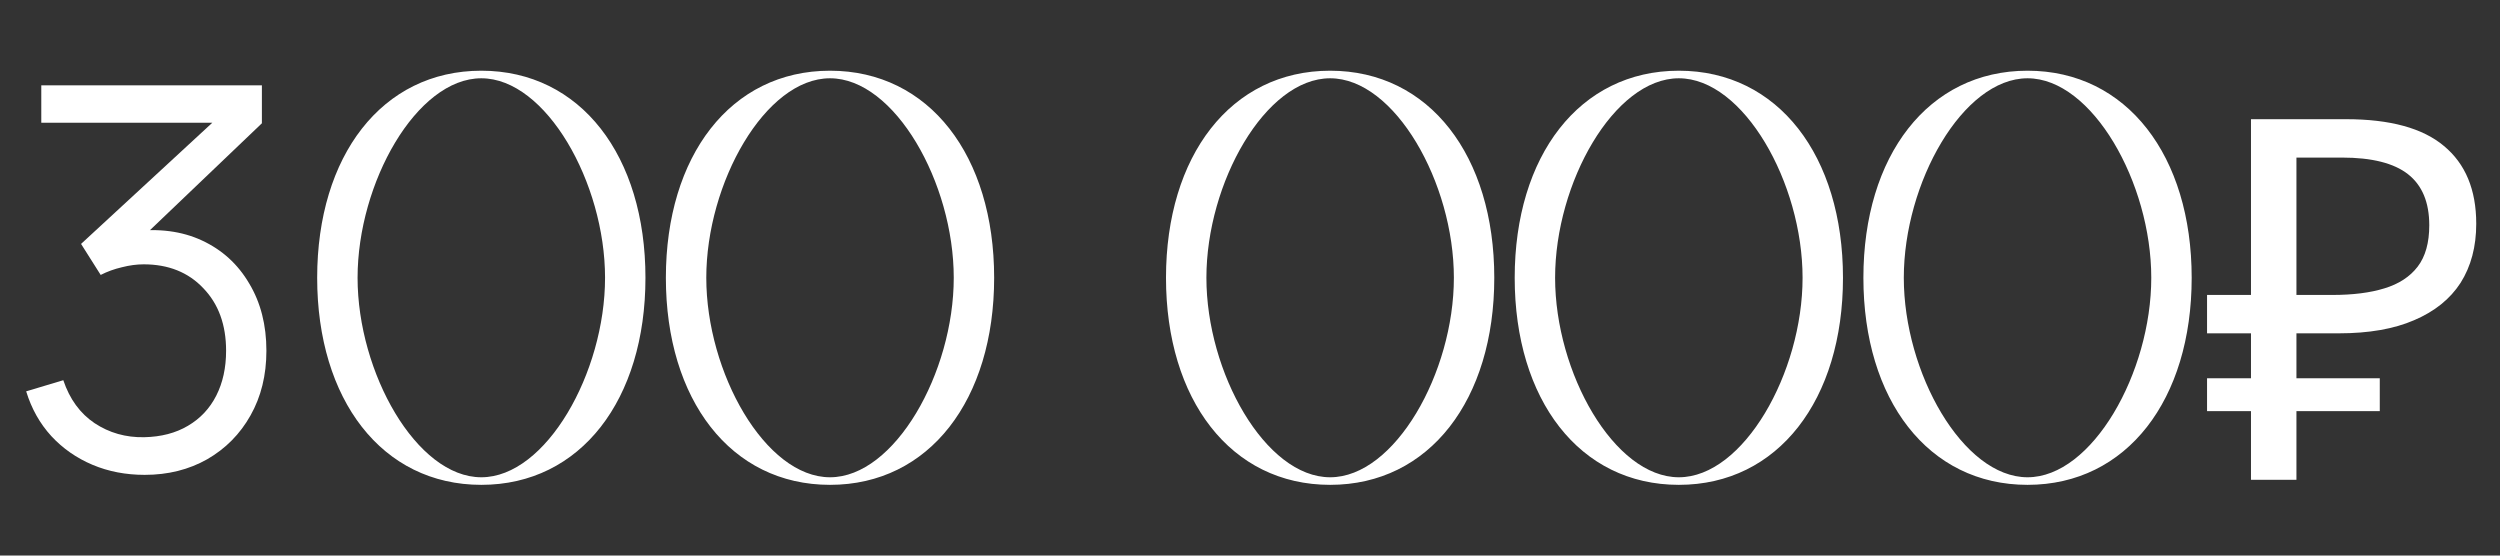
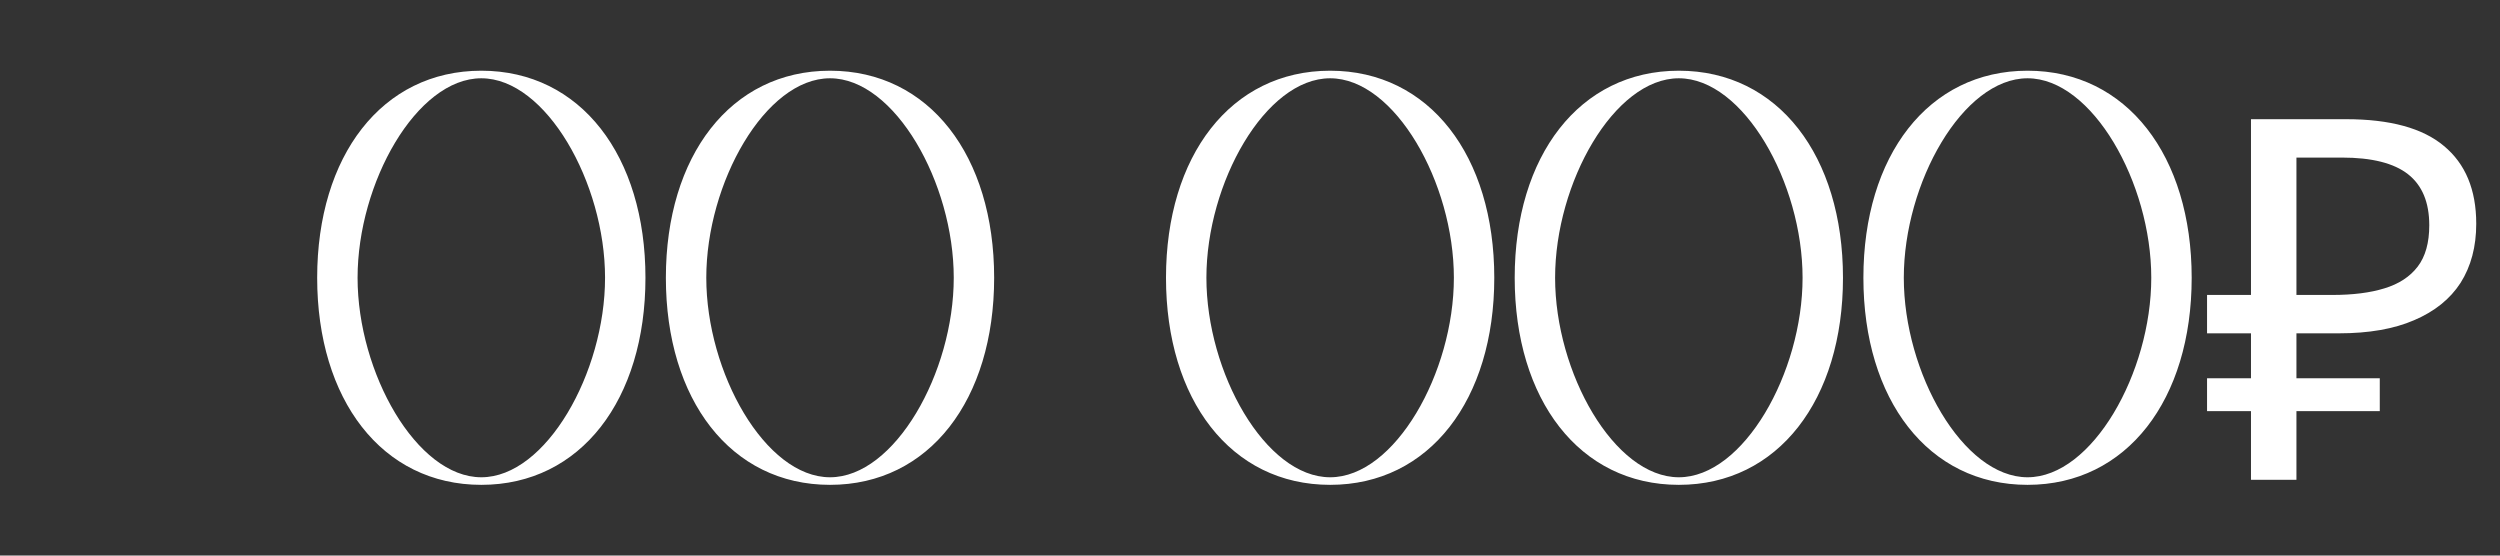
<svg xmlns="http://www.w3.org/2000/svg" width="198" height="44" viewBox="0 0 198 44" fill="none">
  <rect x="0" y="0" width="198" height="44" fill="#333333" stroke="none" />
  <path d="M38.12 38.4C30.24 38.4 25.12 31.64 25.12 22C25.12 12.36 30.24 5.6 38.12 5.6C46 5.6 51.12 12.36 51.12 22C51.12 31.64 46 38.4 38.12 38.4ZM38.12 37.8C43.24 37.8 47.92 29.52 47.92 22C47.92 14.48 43.24 6.2 38.12 6.2C33 6.2 28.32 14.48 28.32 22C28.32 29.52 33 37.8 38.12 37.8ZM65.737 38.4C57.858 38.4 52.737 31.64 52.737 22C52.737 12.36 57.858 5.6 65.737 5.6C73.618 5.6 78.737 12.36 78.737 22C78.737 31.64 73.618 38.4 65.737 38.4ZM65.737 37.8C70.858 37.8 75.537 29.52 75.537 22C75.537 14.48 70.858 6.2 65.737 6.2C60.617 6.2 55.938 14.48 55.938 22C55.938 29.52 60.617 37.8 65.737 37.8ZM105.347 38.4C97.467 38.4 92.347 31.64 92.347 22C92.347 12.36 97.467 5.6 105.347 5.6C113.227 5.6 118.347 12.36 118.347 22C118.347 31.64 113.227 38.4 105.347 38.4ZM105.347 37.8C110.467 37.8 115.147 29.52 115.147 22C115.147 14.48 110.467 6.2 105.347 6.2C100.227 6.2 95.547 14.48 95.547 22C95.547 29.52 100.227 37.8 105.347 37.8ZM132.964 38.4C125.084 38.4 119.964 31.64 119.964 22C119.964 12.36 125.084 5.6 132.964 5.6C140.844 5.6 145.964 12.36 145.964 22C145.964 31.64 140.844 38.4 132.964 38.4ZM132.964 37.8C138.084 37.8 142.764 29.52 142.764 22C142.764 14.48 138.084 6.2 132.964 6.2C127.844 6.2 123.164 14.48 123.164 22C123.164 29.52 127.844 37.8 132.964 37.8ZM160.581 38.4C152.701 38.4 147.581 31.64 147.581 22C147.581 12.36 152.701 5.6 160.581 5.6C168.461 5.6 173.581 12.36 173.581 22C173.581 31.64 168.461 38.4 160.581 38.4ZM160.581 37.8C165.701 37.8 170.381 29.52 170.381 22C170.381 14.48 165.701 6.2 160.581 6.2C155.461 6.2 150.781 14.48 150.781 22C150.781 29.52 155.461 37.8 160.581 37.8ZM178.278 38V9.44H185.798C189.292 9.44 191.878 10.147 193.558 11.56C195.265 12.973 196.118 15.027 196.118 17.72C196.118 19.533 195.705 21.093 194.878 22.4C194.052 23.68 192.825 24.667 191.198 25.36C189.598 26.053 187.612 26.4 185.238 26.4H181.878V38H178.278ZM174.798 32.56V29.96H188.478V32.56H174.798ZM174.798 26.4V23.36H183.958V26.4H174.798ZM184.718 23.36C186.345 23.36 187.718 23.187 188.838 22.84C189.985 22.493 190.865 21.92 191.478 21.12C192.092 20.32 192.398 19.227 192.398 17.84C192.398 16.027 191.838 14.68 190.718 13.8C189.598 12.92 187.852 12.48 185.478 12.48H181.878V23.36H184.718Z" fill="white" />
-   <path d="M11.46 37.609C9.962 37.609 8.583 37.343 7.323 36.811C6.063 36.279 4.978 35.523 4.068 34.543C3.158 33.549 2.493 32.366 2.073 30.994L5.013 30.112C5.517 31.61 6.343 32.744 7.491 33.514C8.653 34.284 9.962 34.655 11.418 34.627C12.762 34.599 13.917 34.298 14.883 33.724C15.863 33.15 16.612 32.352 17.13 31.33C17.648 30.308 17.907 29.125 17.907 27.781C17.907 25.723 17.305 24.071 16.101 22.825C14.911 21.565 13.336 20.935 11.376 20.935C10.83 20.935 10.256 21.012 9.654 21.166C9.052 21.306 8.492 21.509 7.974 21.775L6.42 19.318L18.18 8.461L18.684 9.721H3.27V6.76H20.742V9.763L10.494 19.549L10.452 18.331C12.552 18.065 14.4 18.303 15.996 19.045C17.592 19.787 18.838 20.921 19.734 22.447C20.644 23.959 21.099 25.737 21.099 27.781C21.099 29.713 20.679 31.421 19.839 32.905C19.013 34.375 17.872 35.53 16.416 36.37C14.96 37.196 13.308 37.609 11.46 37.609Z" fill="white" />
</svg>